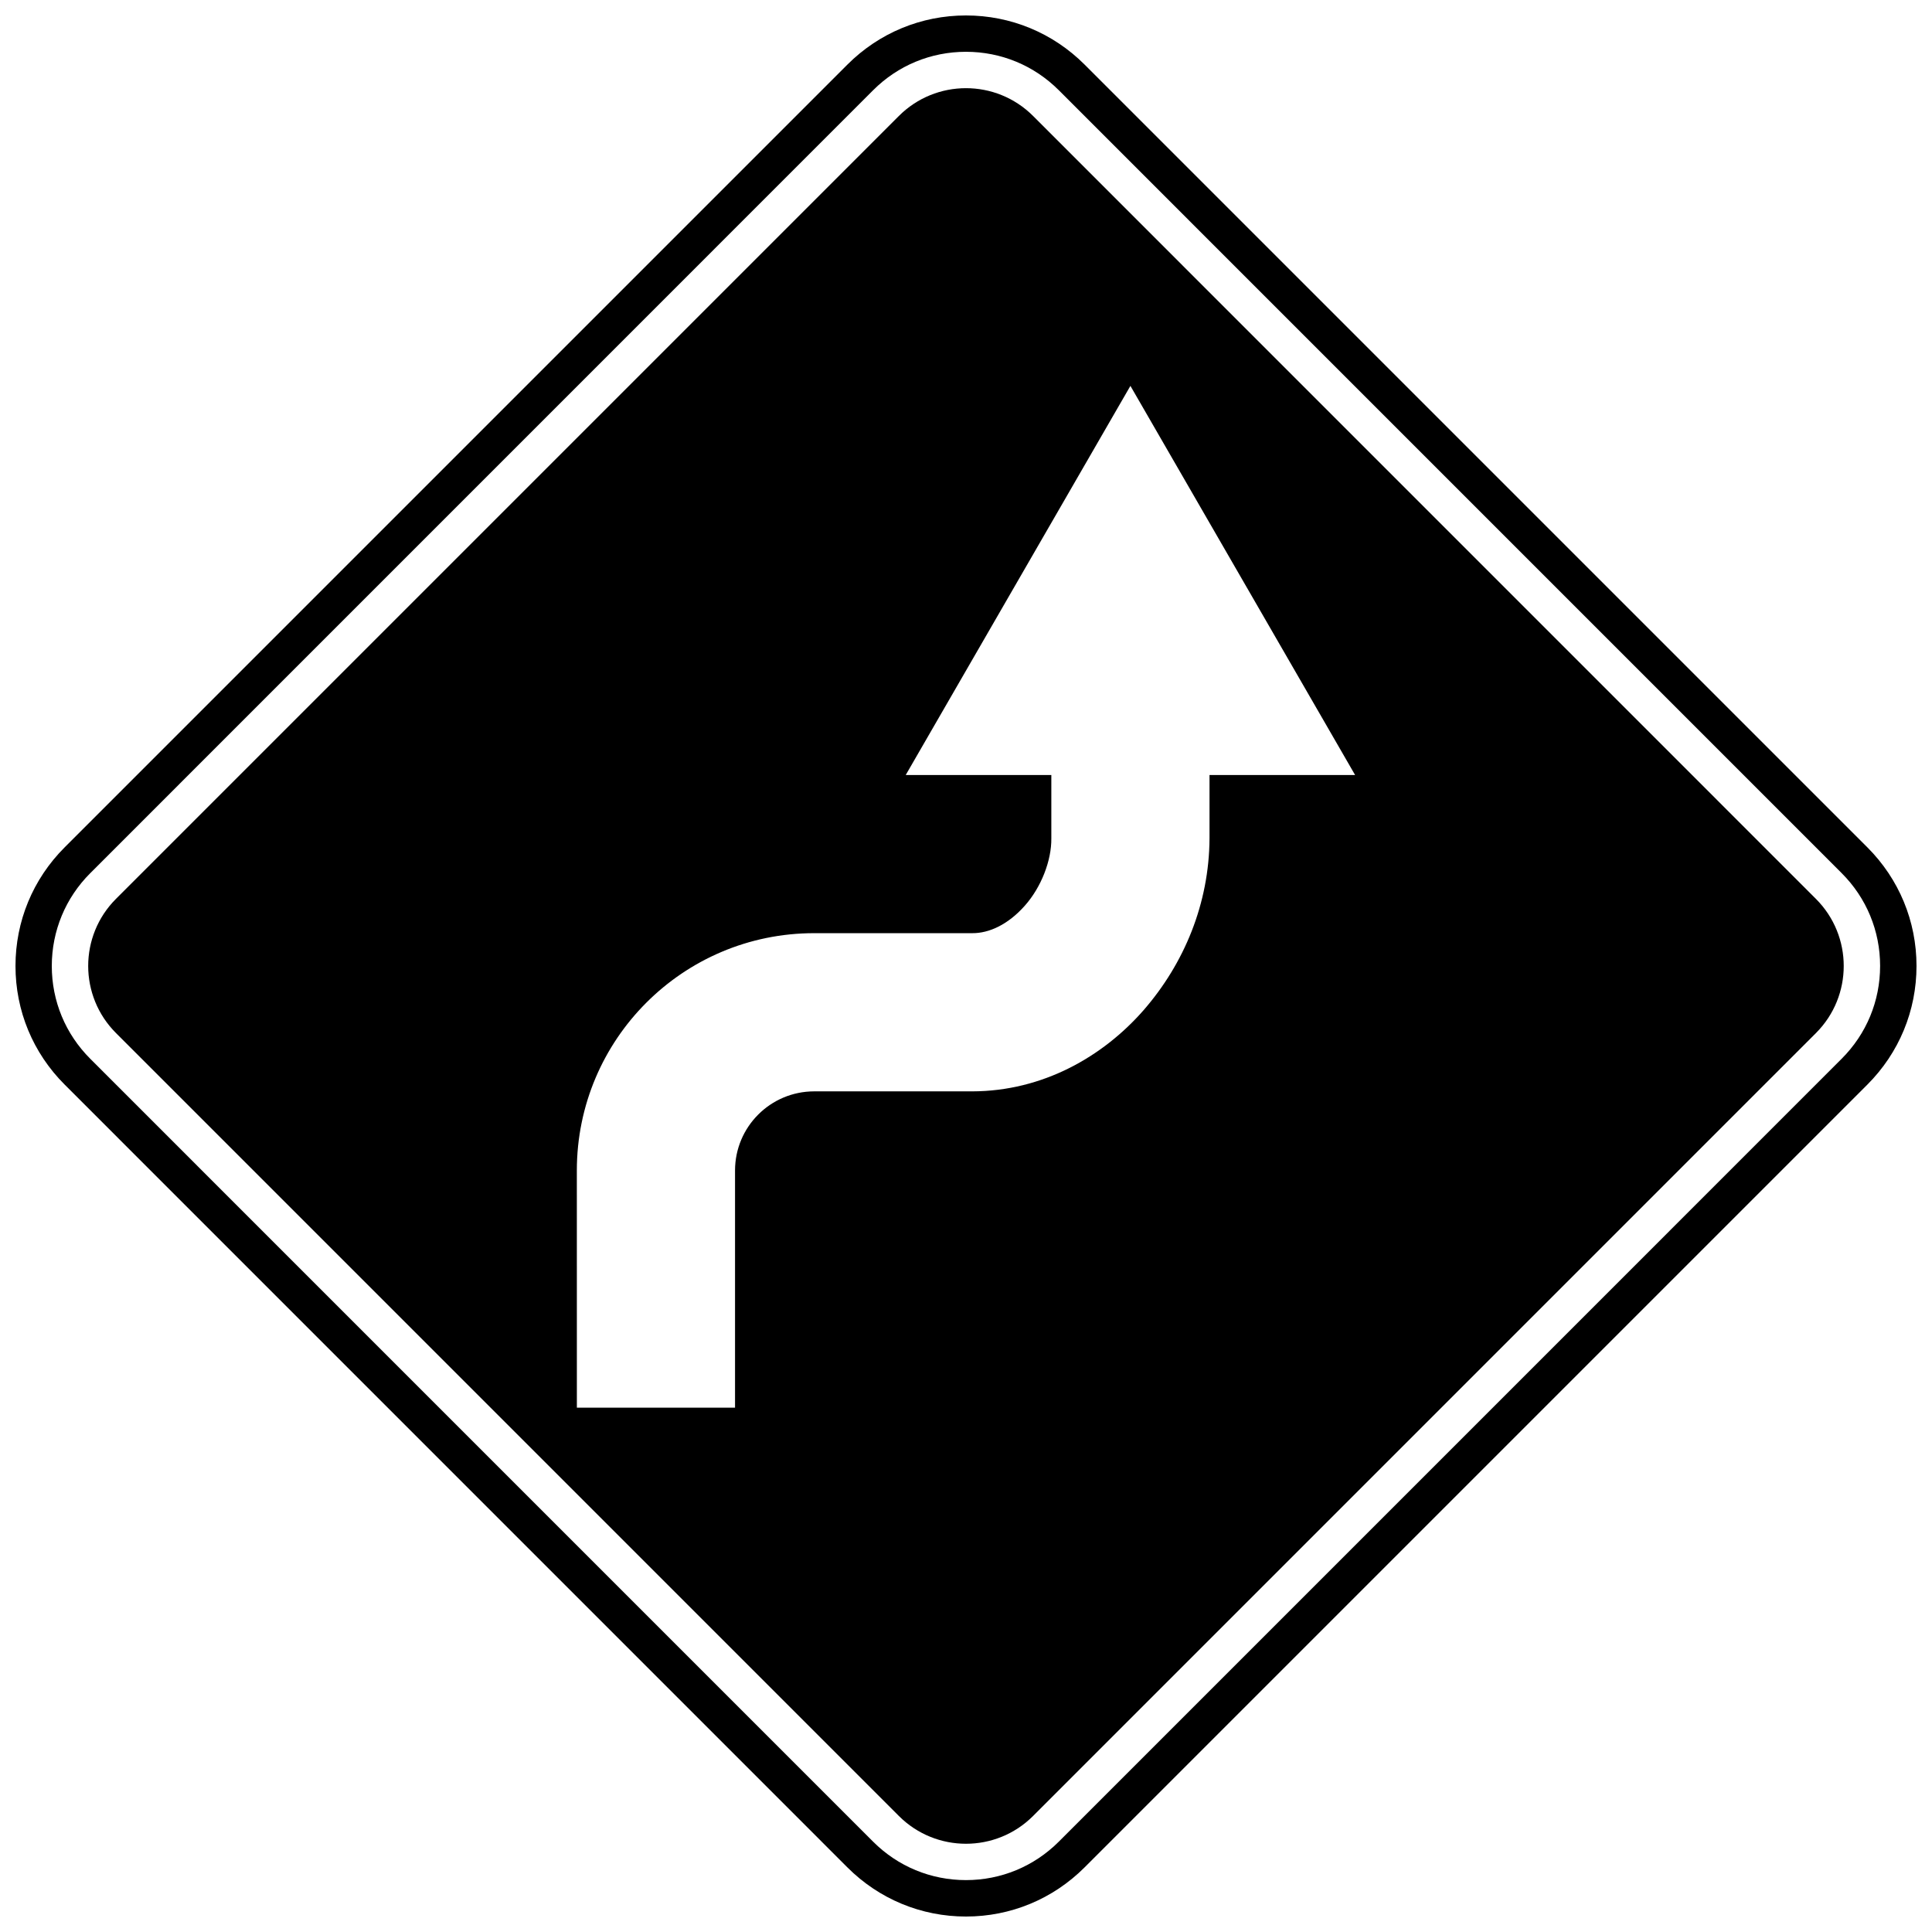
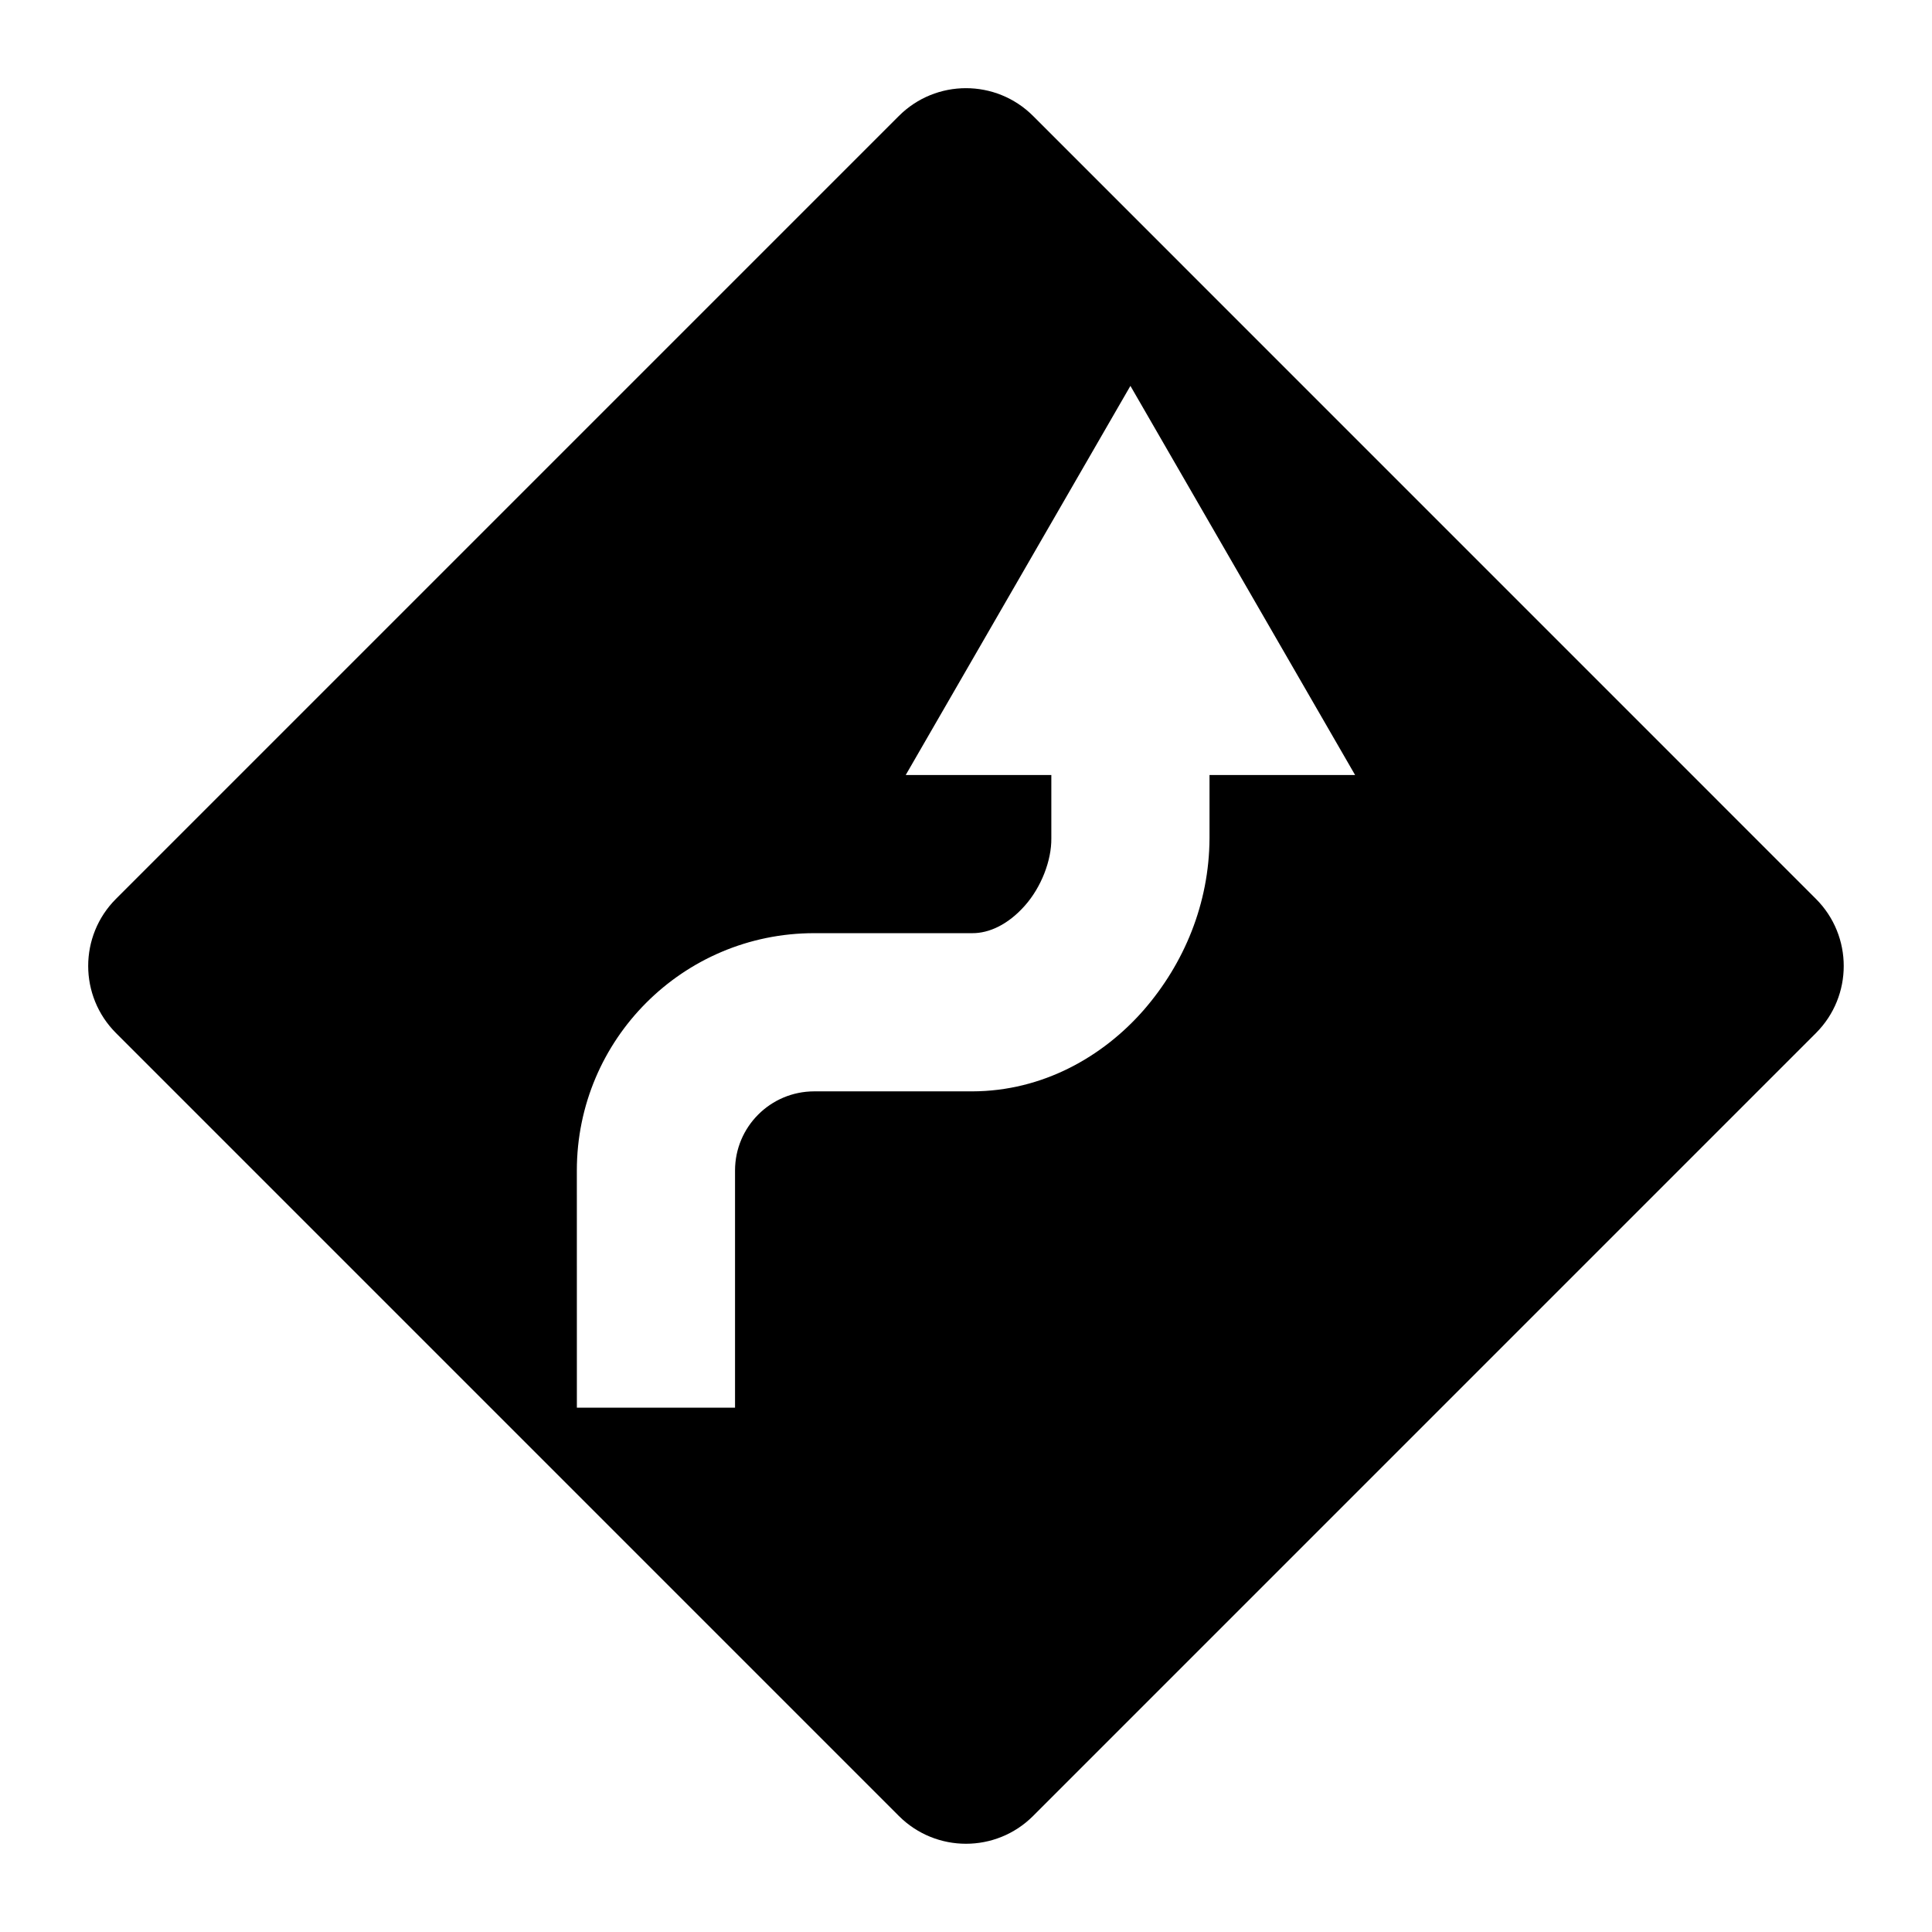
<svg xmlns="http://www.w3.org/2000/svg" width="800px" height="800px" version="1.1" viewBox="144 144 512 512">
  <defs>
    <clipPath id="a">
-       <path d="m148.09 148.09h503.81v503.81h-503.81z" />
-     </clipPath>
+       </clipPath>
  </defs>
  <g clip-path="url(#a)">
    <path d="m368.58 638.89c8.391 8.383 19.551 13.012 31.41 13.012 11.871 0 23.027-4.629 31.422-13.012l207.47-207.47c8.383-8.395 13.012-19.559 13.012-31.43 0-11.871-4.629-23.027-13.012-31.422l-207.46-207.46c-8.395-8.383-19.559-13.012-31.43-13.012-11.863 0-23.02 4.629-31.41 13.012l-207.47 207.47c-8.383 8.391-13.008 19.551-13.008 31.414 0 11.875 4.629 23.047 13.023 31.43zm-200.65-263.5 207.46-207.48c6.562-6.566 15.309-10.184 24.602-10.184s18.027 3.613 24.602 10.184l207.46 207.47c6.574 6.566 10.195 15.309 10.195 24.602 0 9.305-3.617 18.031-10.195 24.605l-207.47 207.48c-6.574 6.566-15.309 10.18-24.594 10.18-9.293 0-18.035-3.613-24.602-10.18l-207.46-207.47c-6.582-6.574-10.203-15.305-10.203-24.605 0.008-9.289 3.625-18.031 10.199-24.598z" />
  </g>
  <path d="m382.21 625.25c9.824 9.82 25.75 9.82 35.57 0l207.46-207.47c9.824-9.82 9.824-25.746 0-35.566l-207.46-207.48c-9.824-9.82-25.75-9.82-35.57 0l-207.47 207.47c-9.824 9.82-9.824 25.746 0 35.566zm-85.34-171.07c0.012-34.73 28.145-62.871 62.871-62.879h41.914c4.438 0.035 9.461-2.25 13.898-7.242 4.379-4.902 7.137-12.02 7.062-17.902v-16.766h-38.59l59.547-103.13 59.547 103.13h-38.586v16.766c-0.078 17.266-6.703 33.195-17.484 45.57-10.734 12.262-26.672 21.457-45.391 21.496h-41.914c-11.566 0.023-20.938 9.391-20.953 20.961v62.871h-41.914z" />
</svg>